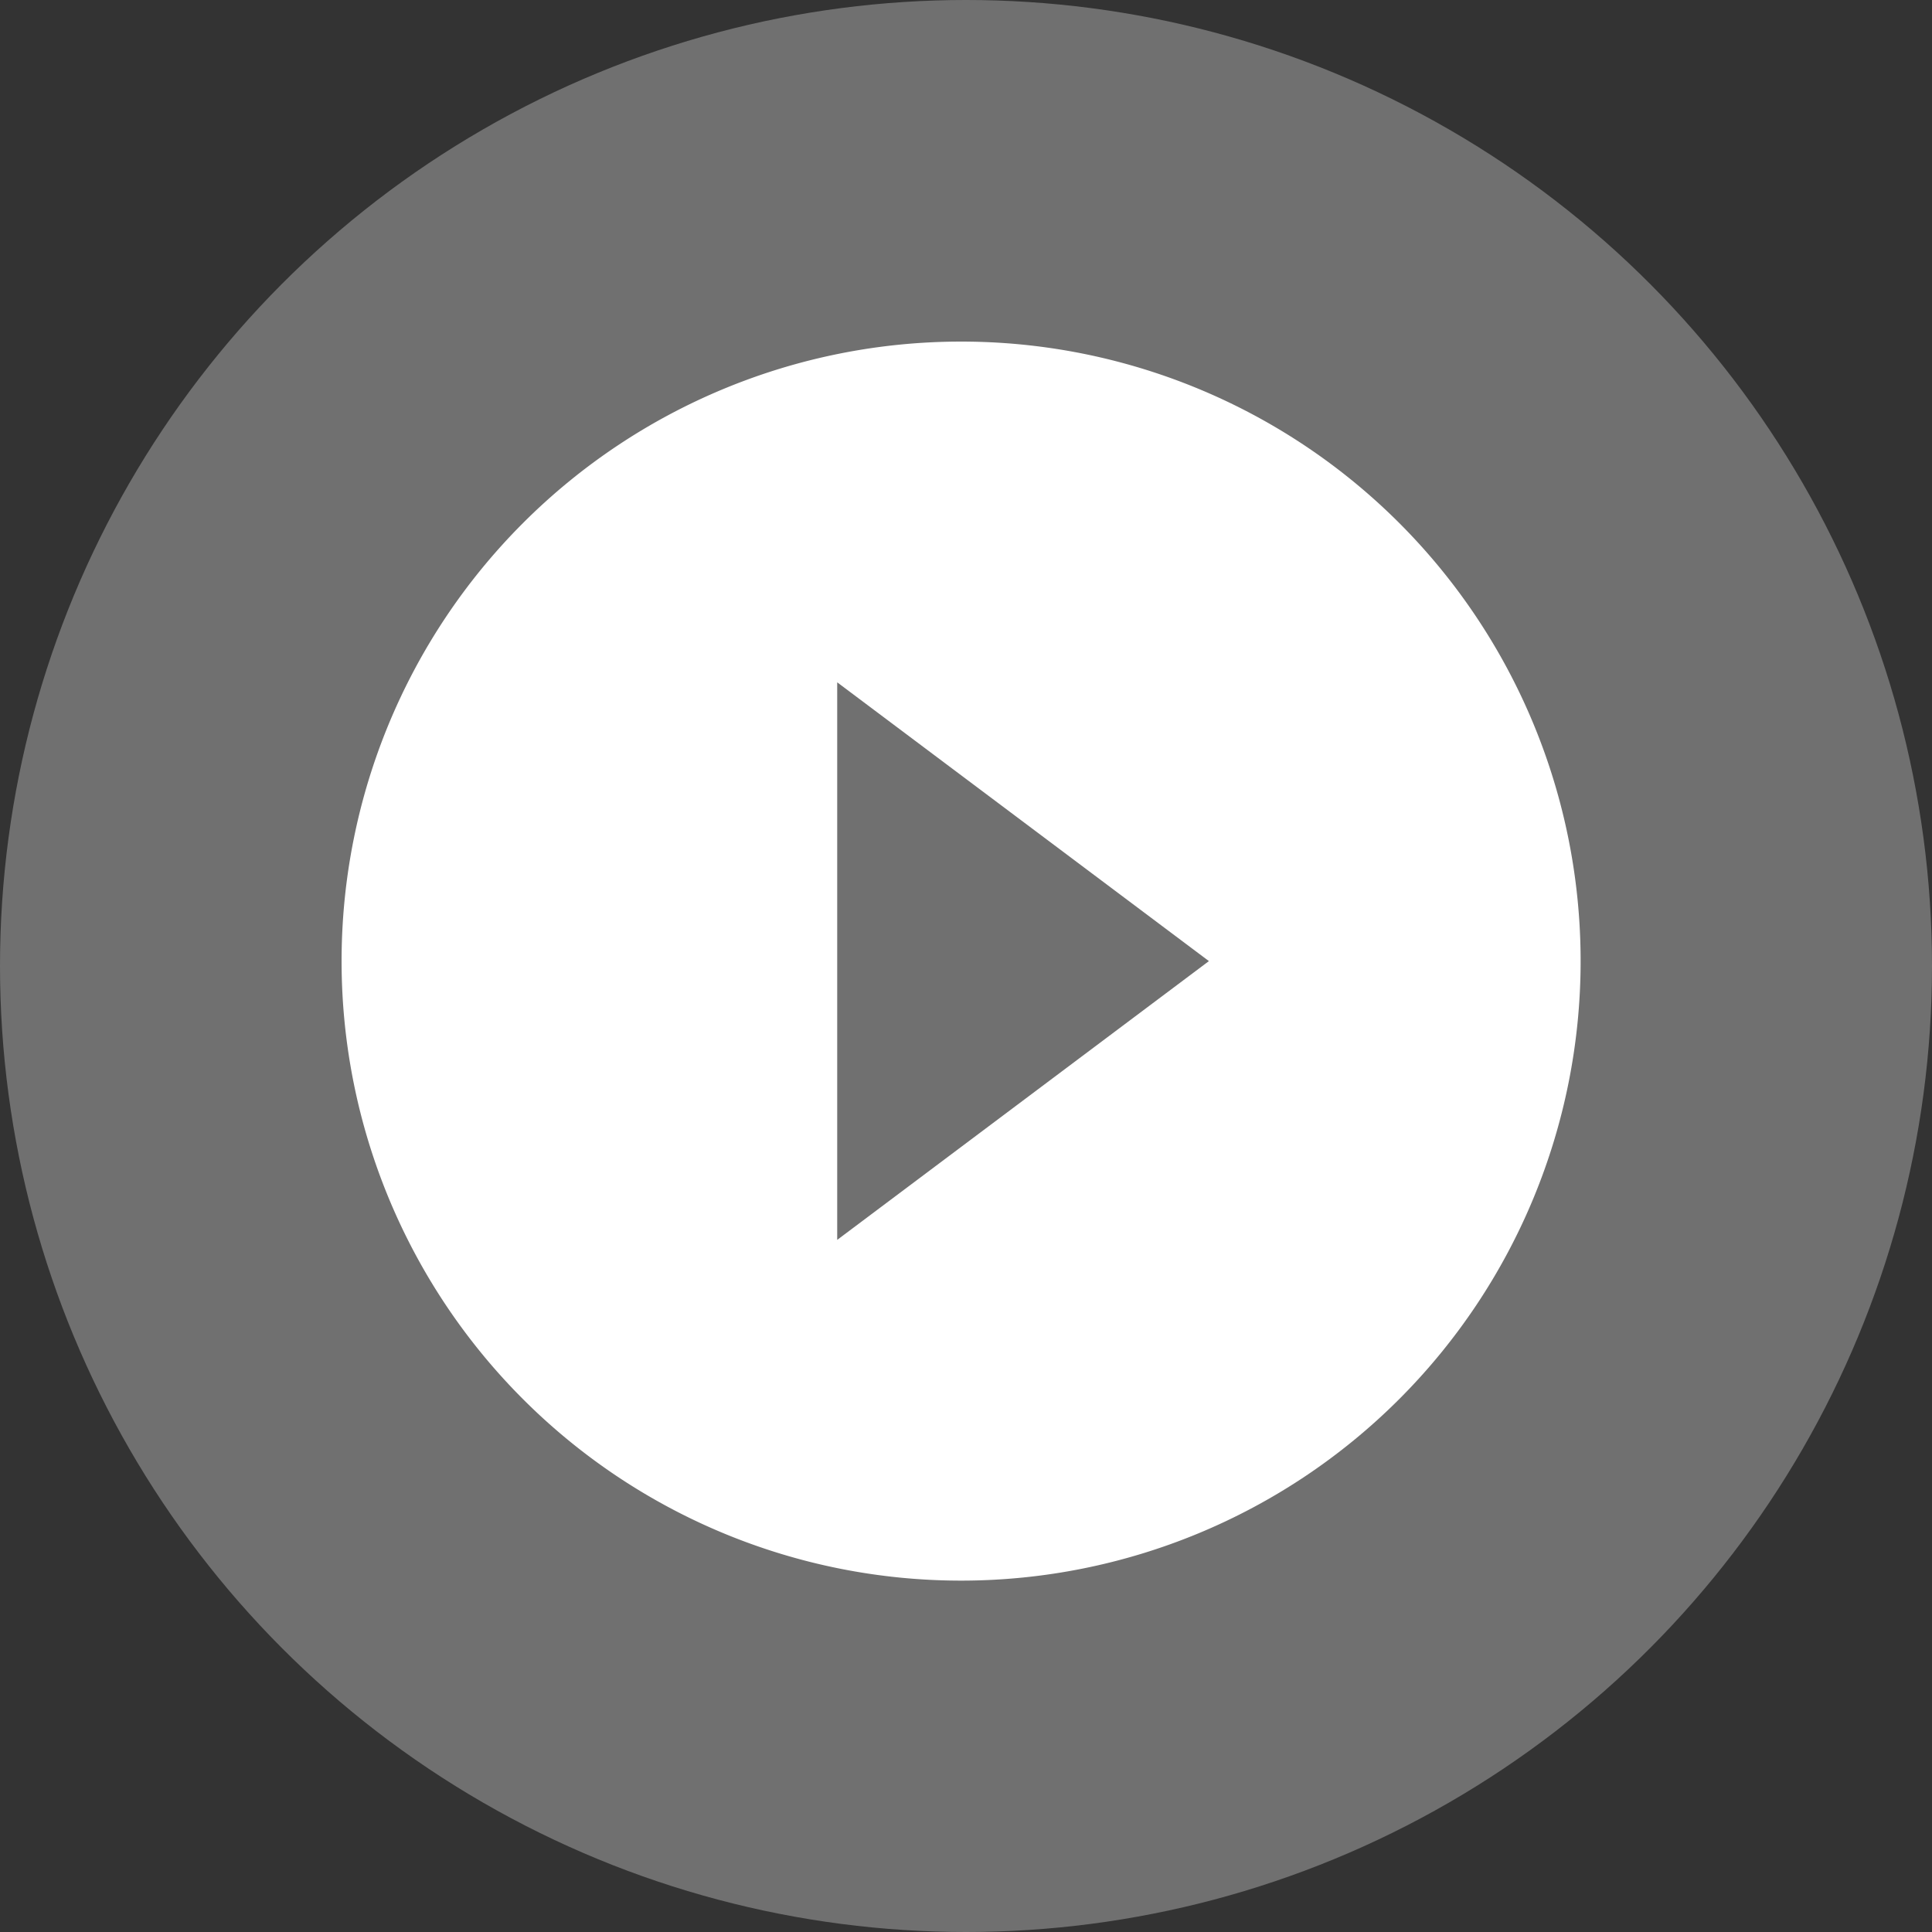
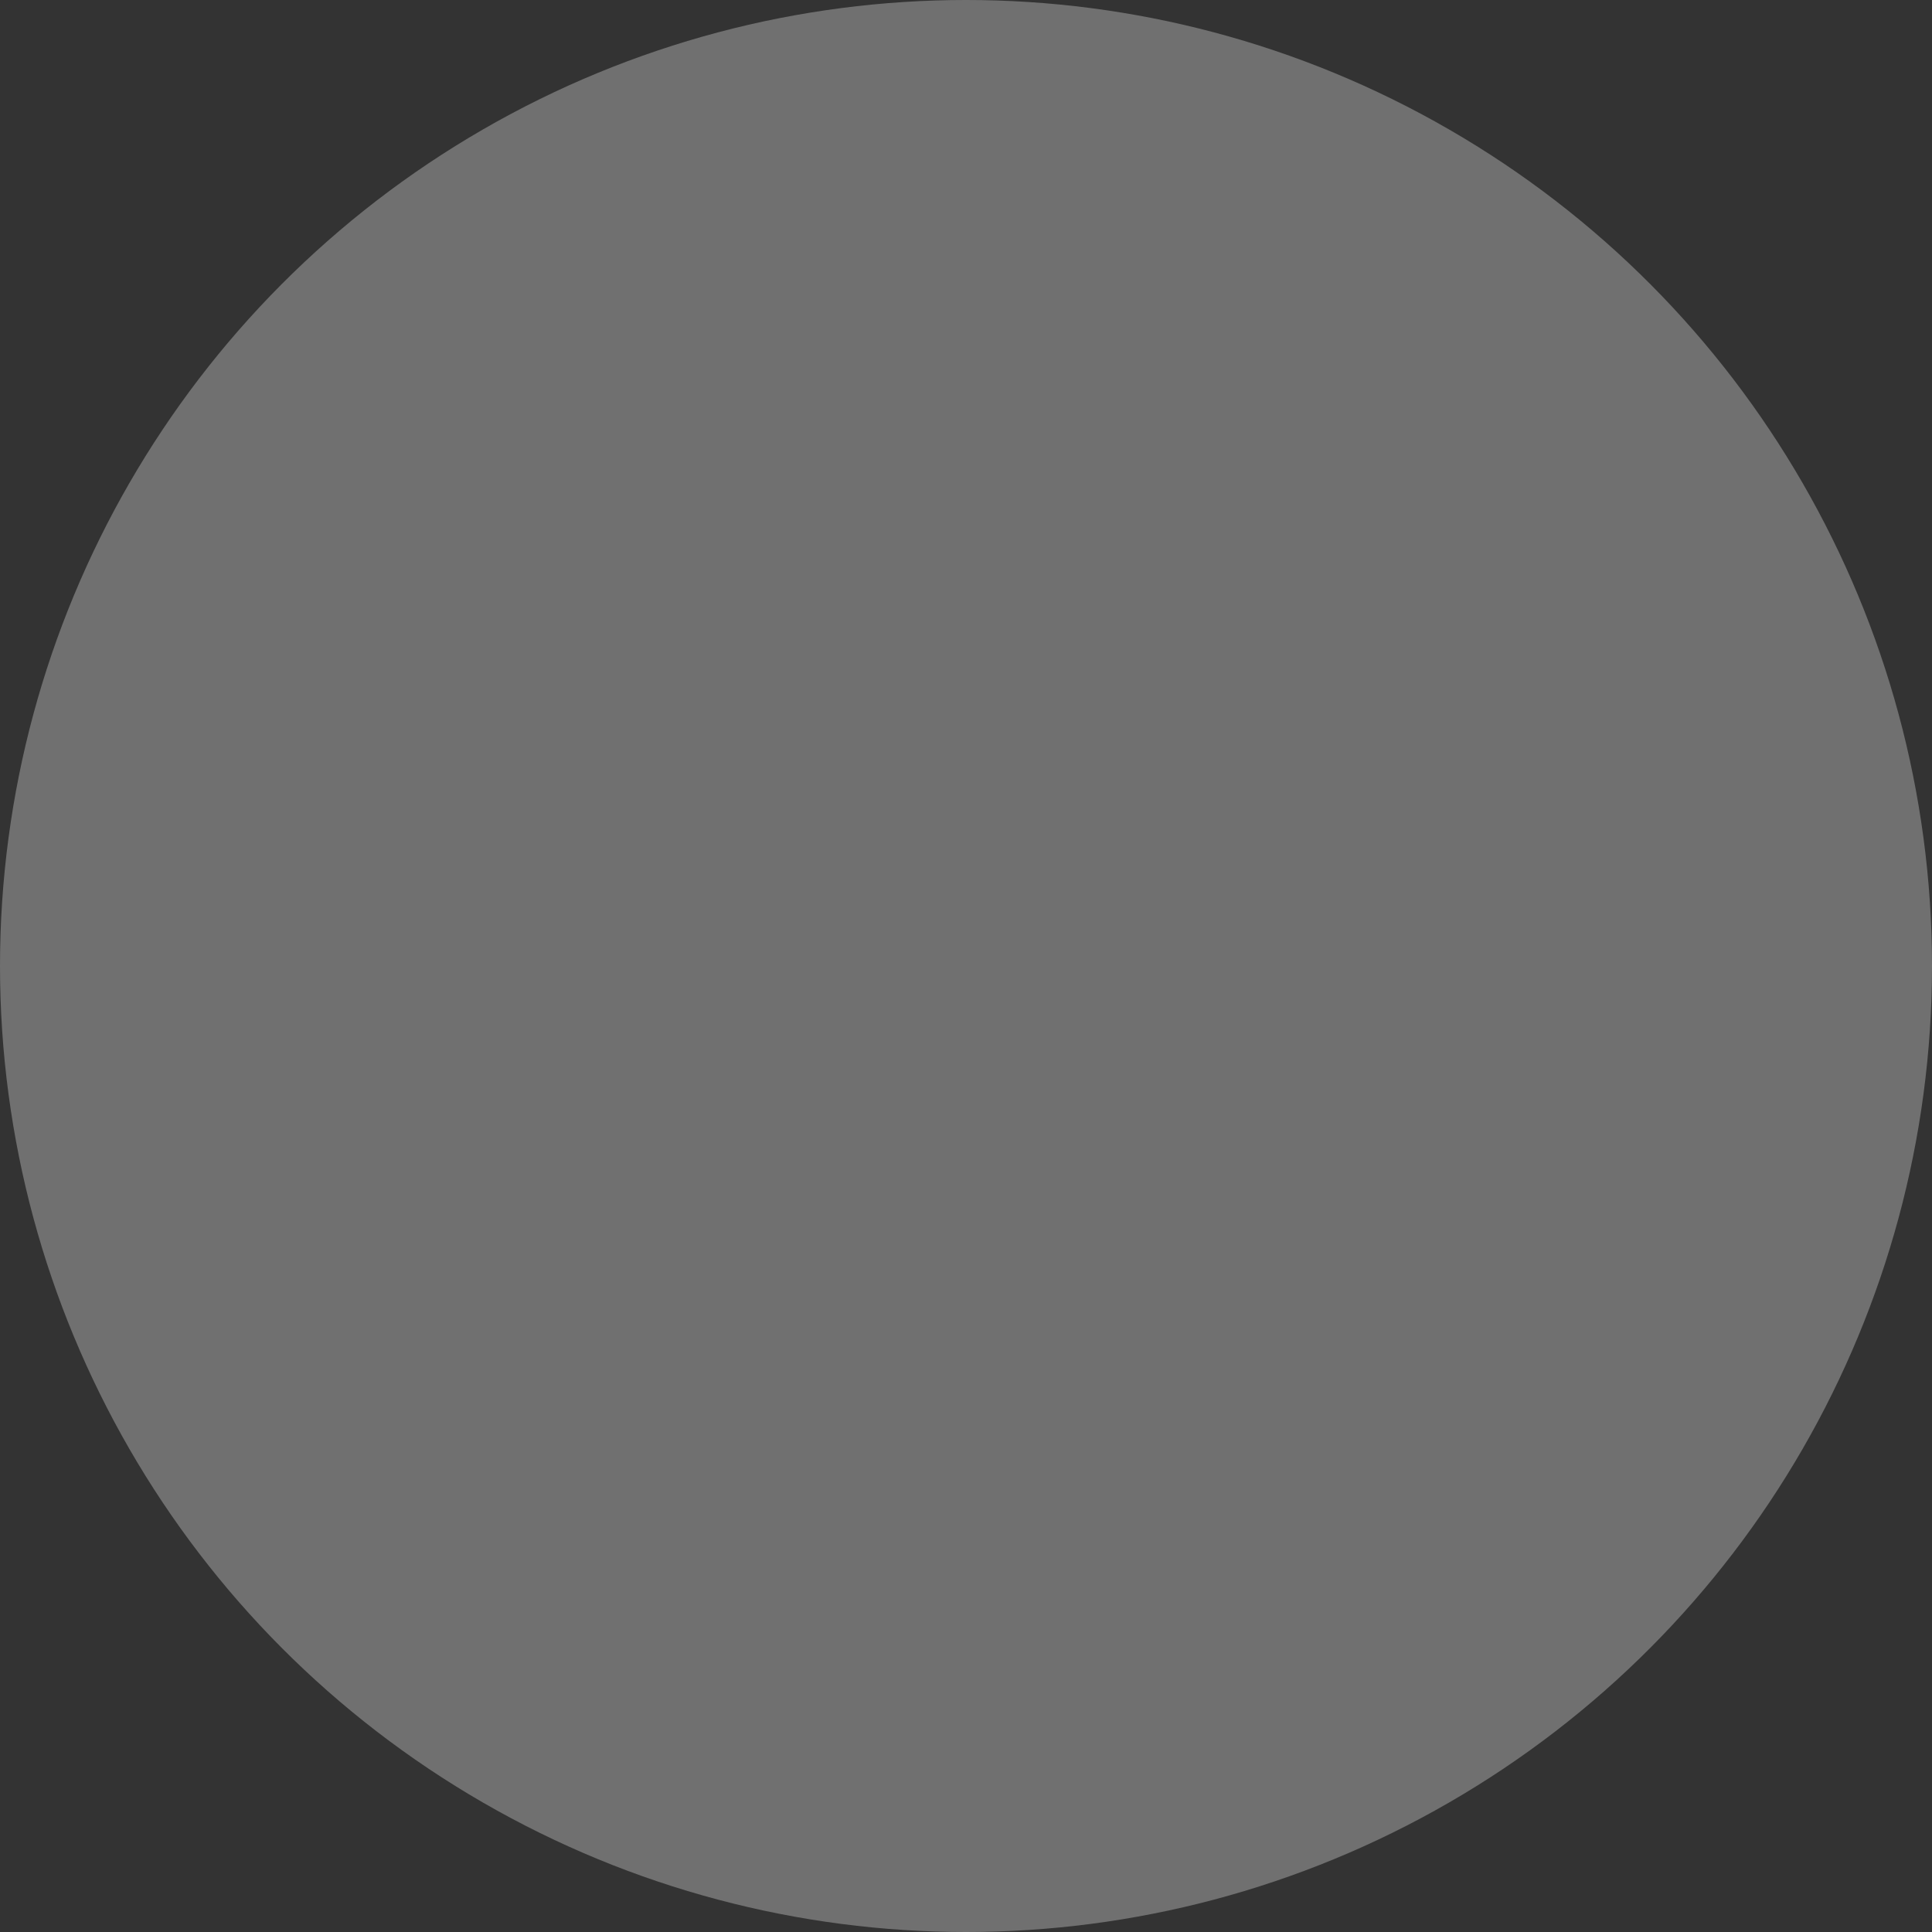
<svg xmlns="http://www.w3.org/2000/svg" width="71" height="71" viewBox="0 0 71 71">
  <rect x="0" y="0" width="71" height="71" fill="#333333" stroke="none" />
  <g id="Group_3" data-name="Group 3" transform="translate(-590 -646)">
    <circle id="Ellipse_1" data-name="Ellipse 1" cx="35.5" cy="35.5" r="35.5" transform="translate(590 646)" fill="#fff" opacity="0.3" />
    <g id="iconfinder_ic_play_circle_fill_48px_352073" transform="translate(598 654)">
      <path id="Path_21" data-name="Path 21" d="M0,0H54.641V54.641H0Z" fill="none" />
-       <path id="Path_22" data-name="Path 22" d="M26.767,4A22.767,22.767,0,1,0,49.534,26.767,22.761,22.761,0,0,0,26.767,4ZM22.214,37.012V16.522l13.66,10.245Z" transform="translate(0.553 0.553)" fill="#fff" />
    </g>
  </g>
</svg>